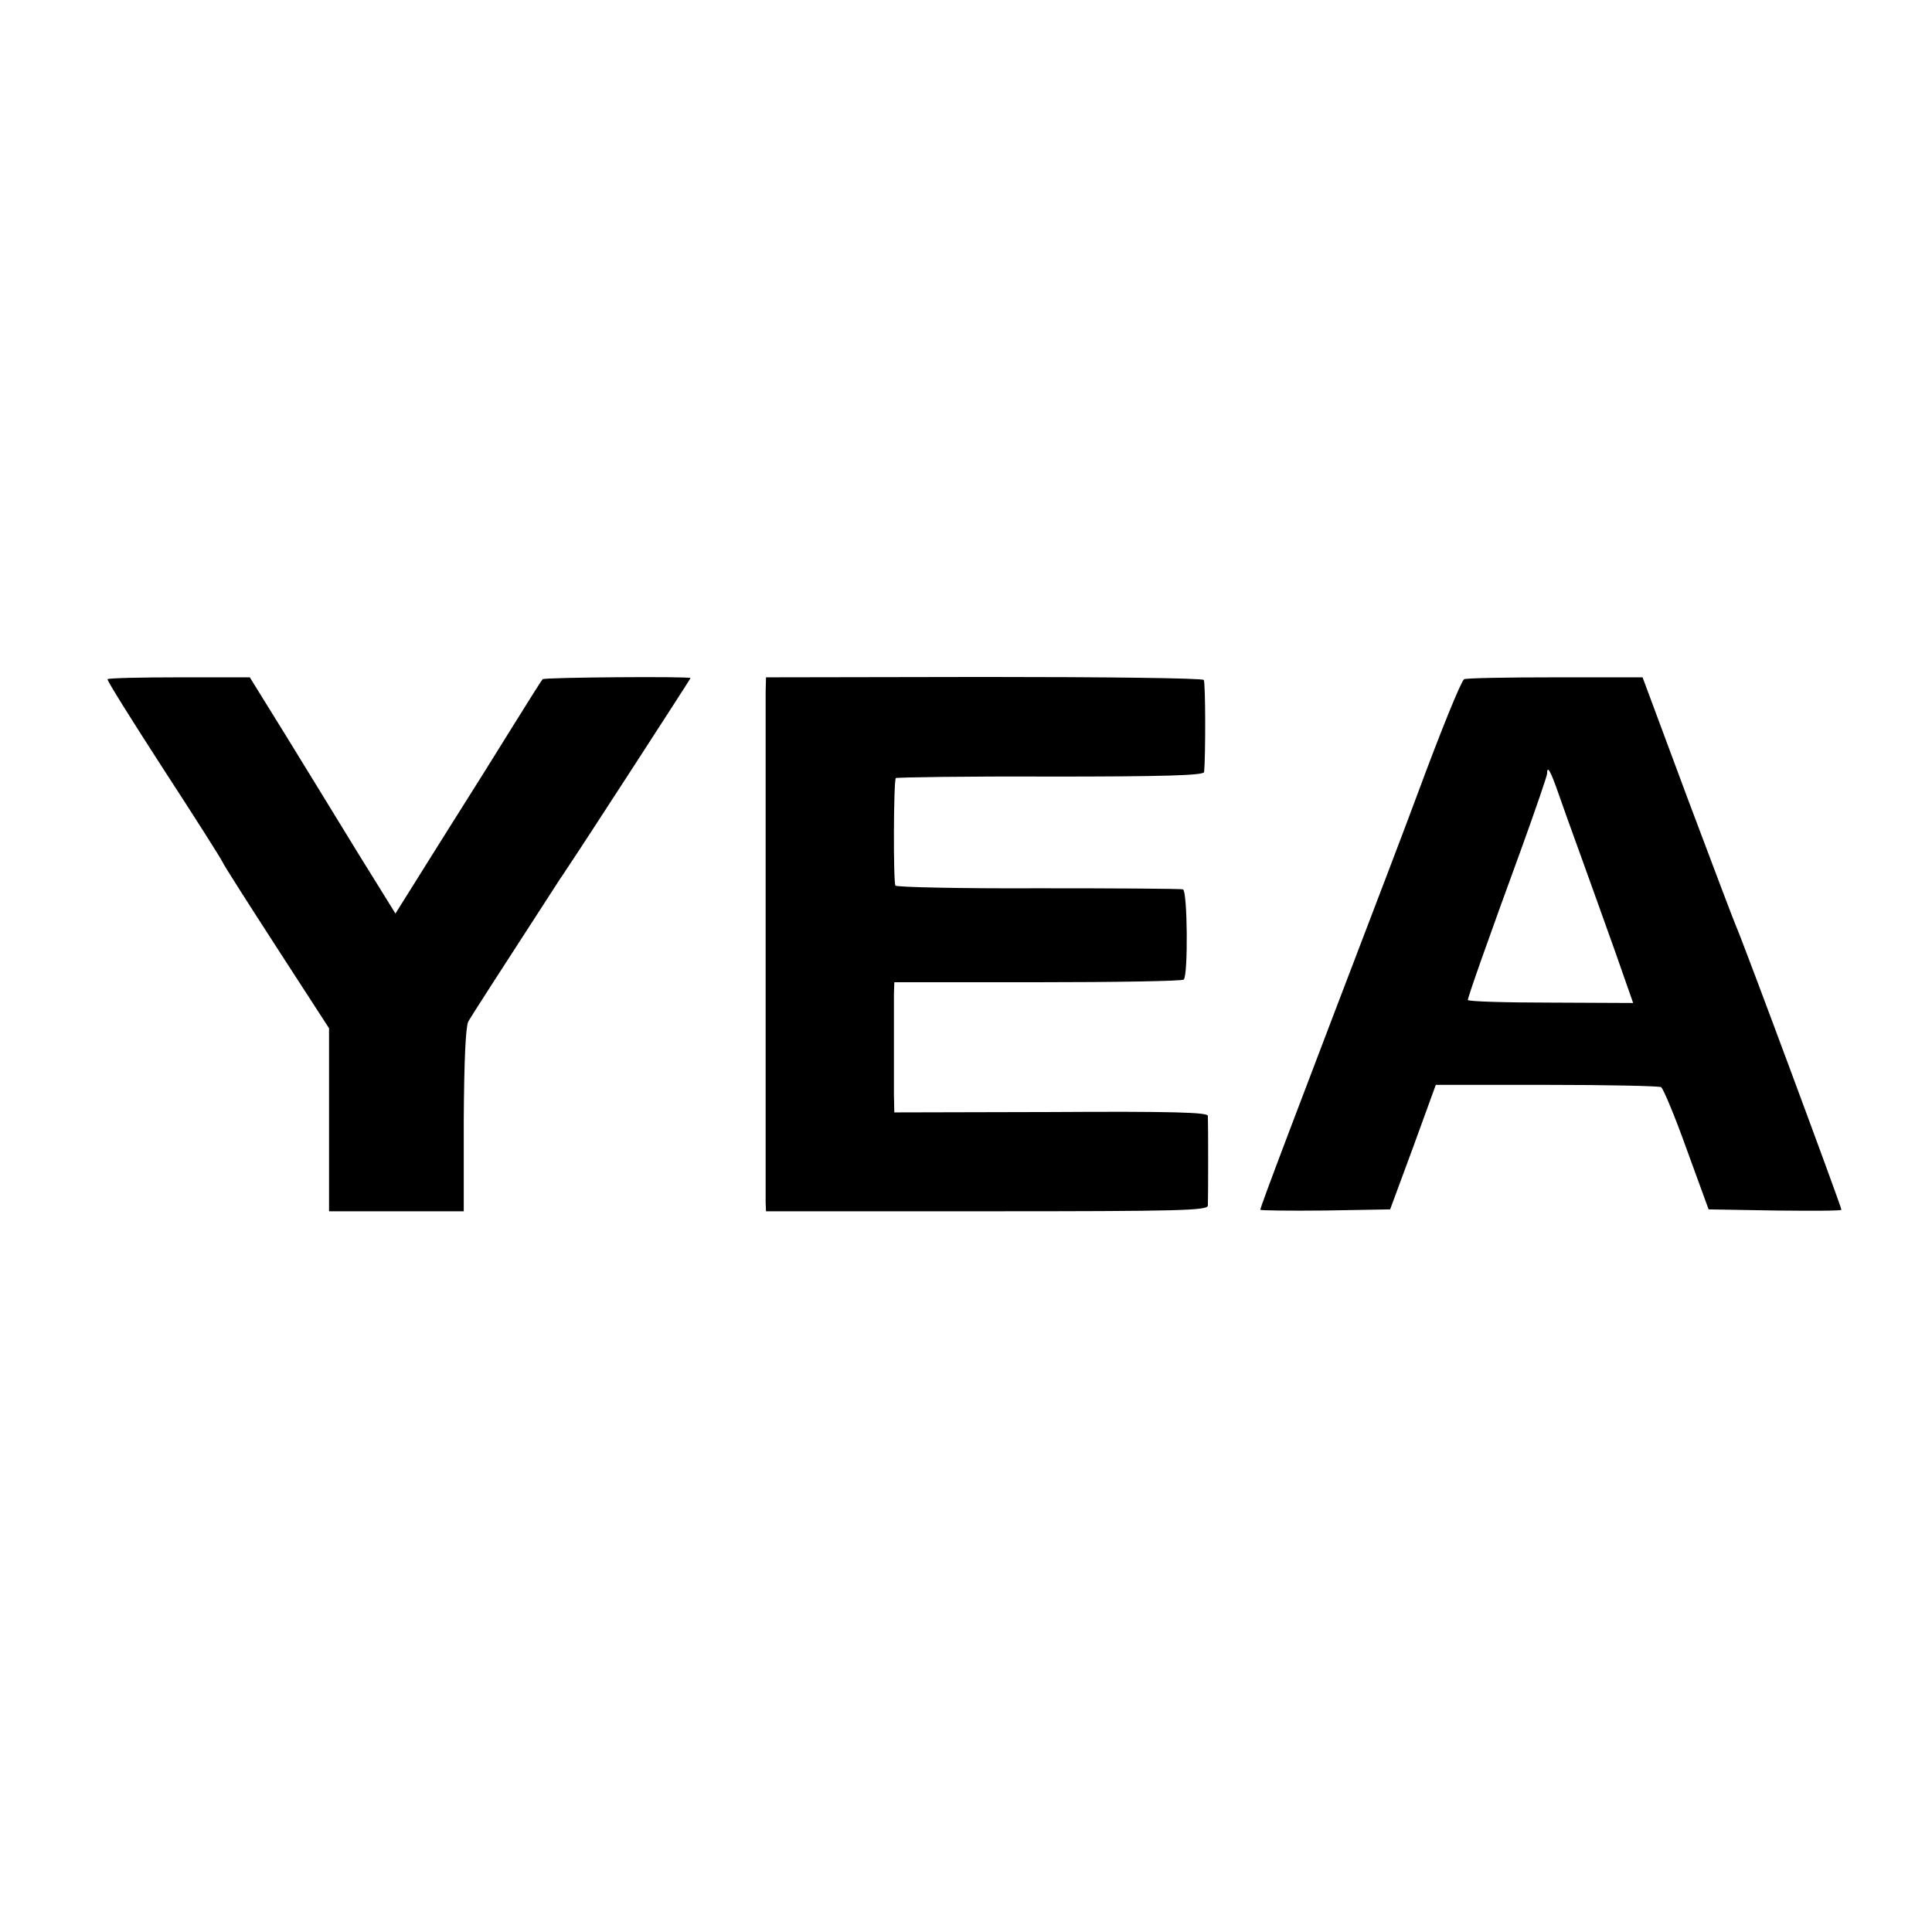
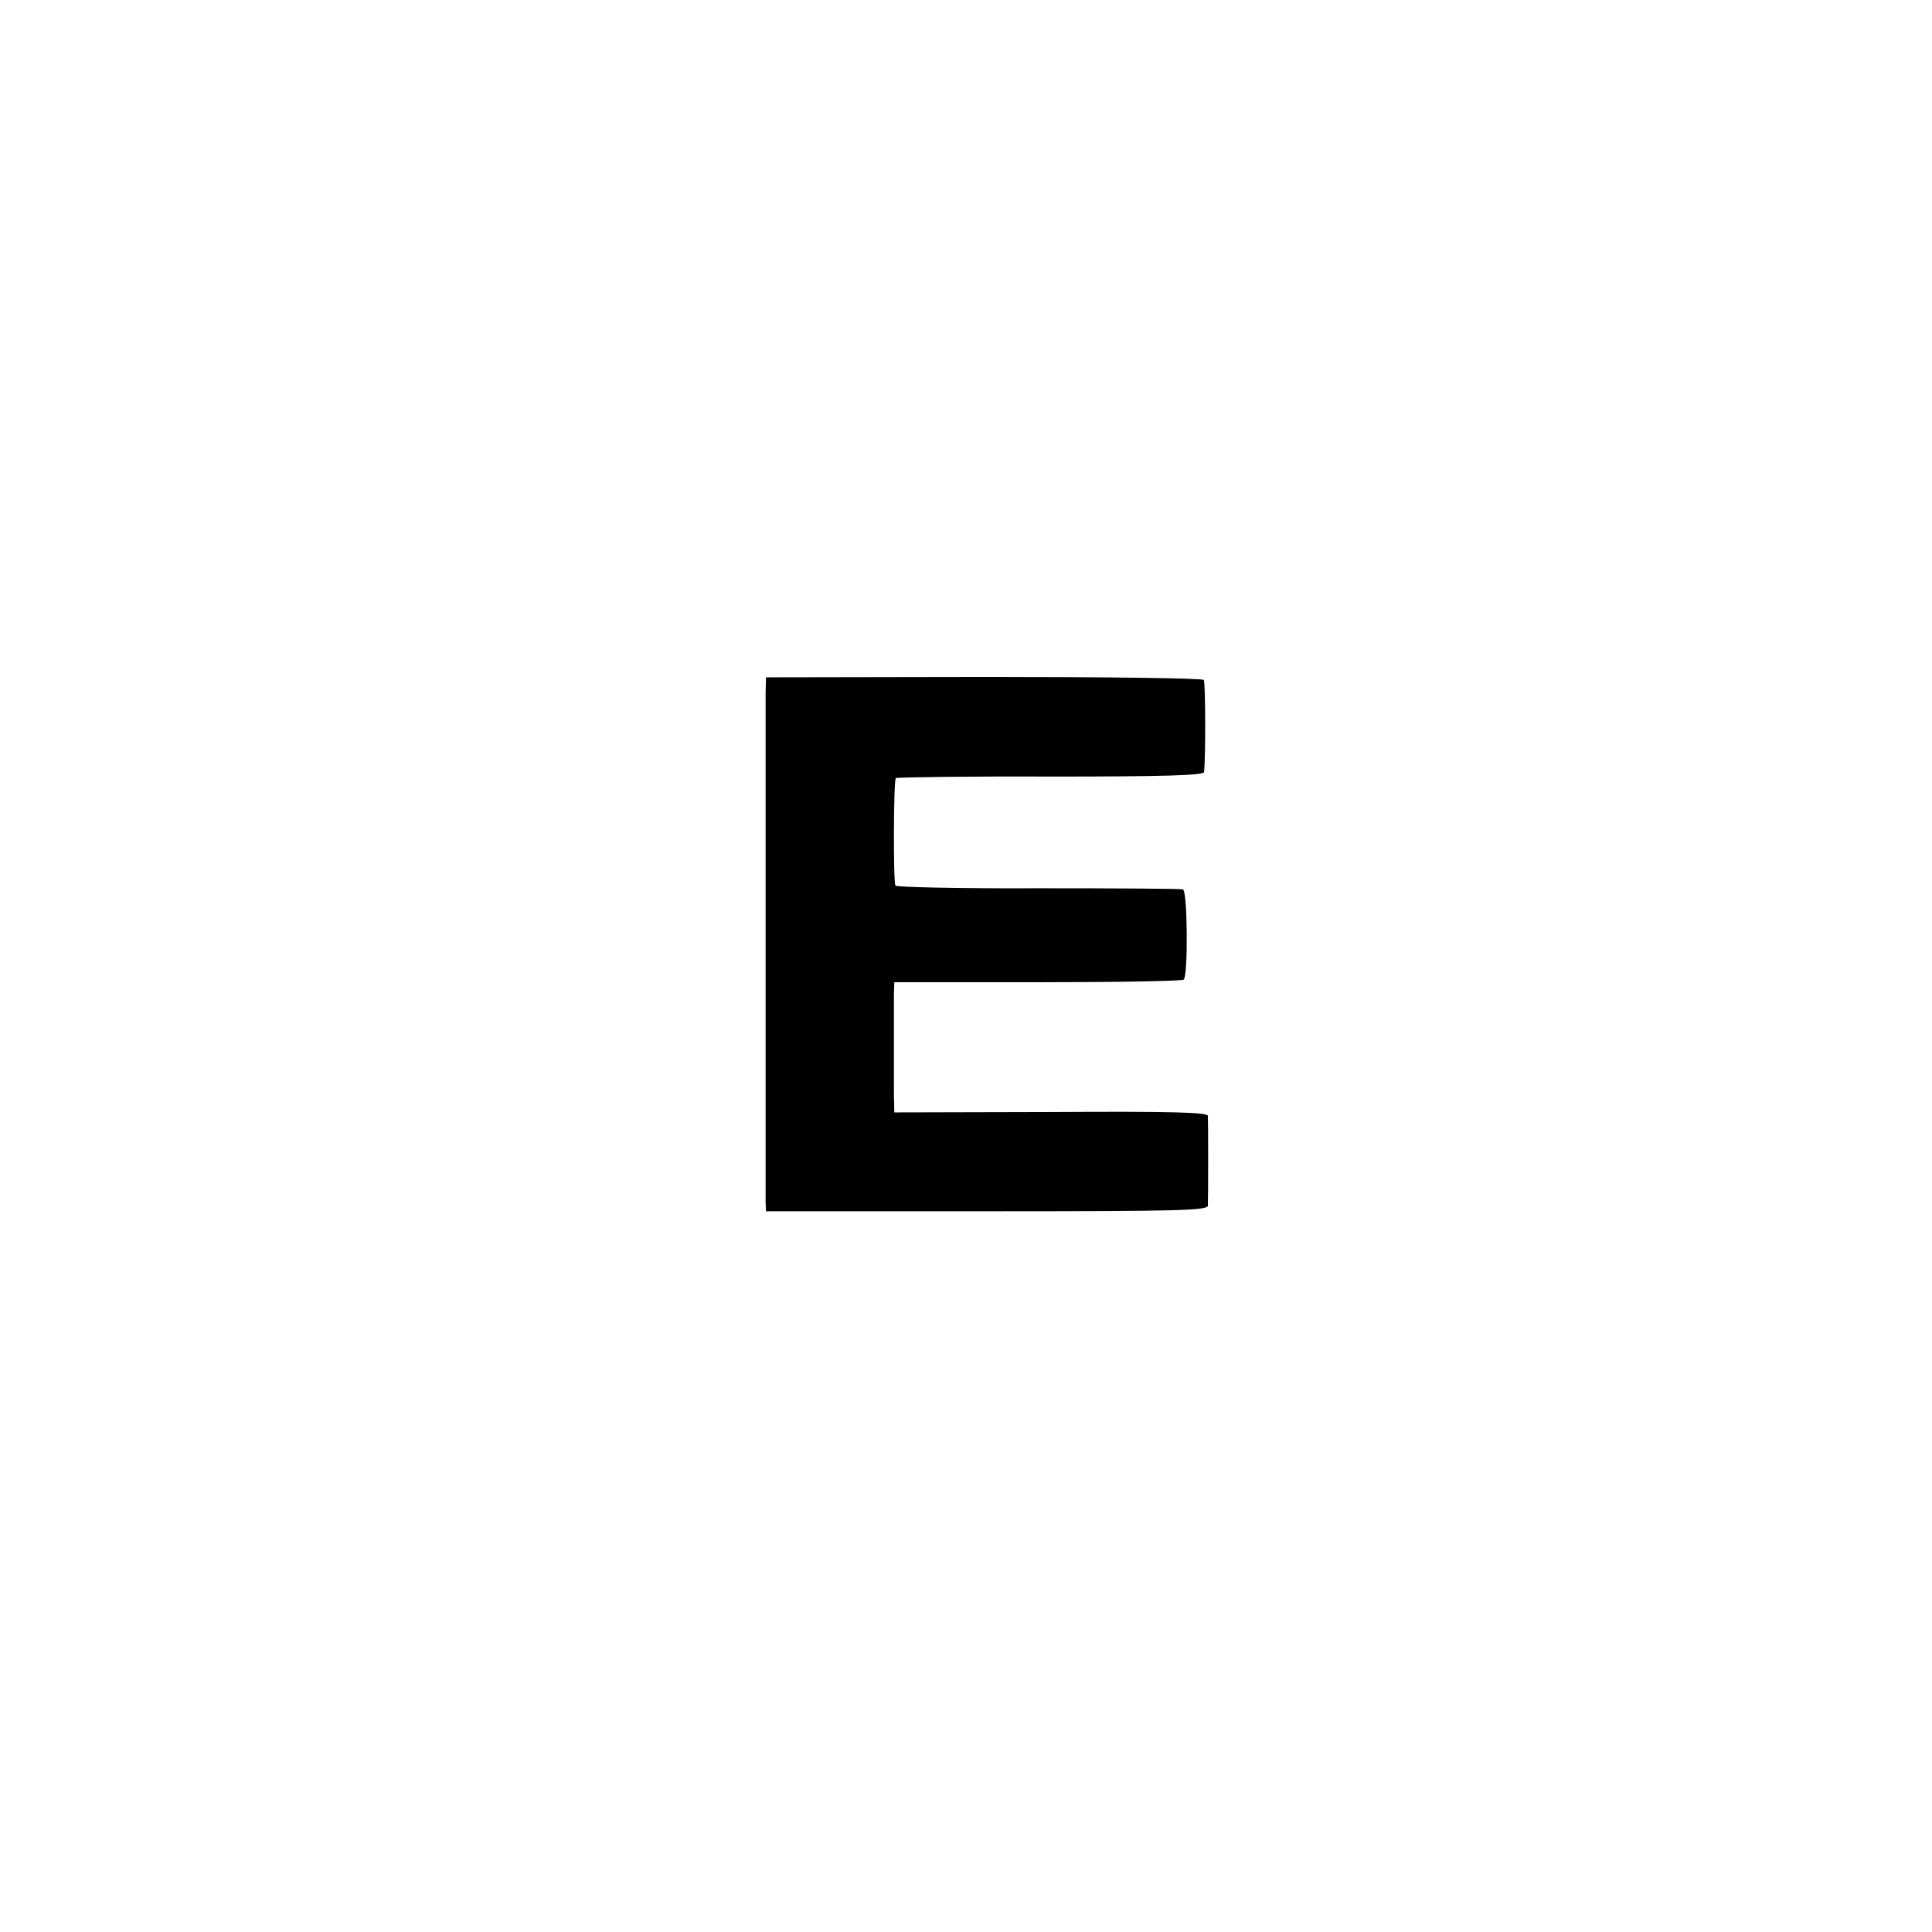
<svg xmlns="http://www.w3.org/2000/svg" version="1.0" width="512pt" height="512pt" viewBox="0 0 512 512" preserveAspectRatio="xMidYMid meet">
  <g transform="translate(0,512) scale(0.1,-0.1)" fill="#000000" stroke="none">
-     <path d="M285 3320 c-2 -3 64 -108 146 -235 82 -126 154 -239 159 -250 5 -11 71 -114 146 -230 l136 -210 0 -242 0 -243 178 0 179 0 0 241 c1 160 5 247 12 262 10 17 69 109 244 379 6 8 17 26 26 39 26 38 319 490 319 492 0 5 -389 2 -392 -3 -3 -3 -35 -54 -73 -115 -37 -60 -124 -199 -193 -308 l-124 -198 -98 158 c-53 87 -140 228 -192 313 l-96 155 -187 0 c-103 0 -188 -2 -190 -5z" />
-     <path d="M2029 3285 c0 -53 0 -1323 0 -1352 l1 -23 585 0 c513 0 585 2 586 15 1 20 1 221 0 238 -1 9 -90 12 -416 10 l-415 -1 -1 46 c0 56 0 224 0 268 l1 31 380 0 c209 0 383 3 387 7 12 12 10 235 -2 239 -5 2 -178 3 -383 3 -206 -1 -376 3 -379 7 -6 10 -5 278 1 285 3 2 188 5 411 4 297 0 405 3 406 12 4 39 4 238 -1 244 -3 5 -265 8 -582 8 l-578 -1 -1 -40z" />
-     <path d="M3880 3320 c-8 -5 -63 -141 -120 -295 -10 -27 -47 -126 -83 -220 -246 -644 -337 -883 -337 -891 0 -2 77 -3 172 -2 l172 3 61 165 60 165 293 0 c162 0 298 -3 304 -6 6 -4 37 -78 68 -165 l58 -159 176 -3 c97 -1 176 -1 176 2 0 8 -261 711 -279 751 -5 11 -63 164 -129 340 l-119 320 -232 0 c-128 0 -236 -2 -241 -5z m248 -297 c11 -32 39 -110 62 -173 23 -63 63 -176 90 -251 l48 -137 -219 1 c-120 0 -219 3 -219 7 0 8 53 158 144 407 36 100 66 187 66 193 0 23 9 7 28 -47z" />
+     <path d="M2029 3285 c0 -53 0 -1323 0 -1352 l1 -23 585 0 c513 0 585 2 586 15 1 20 1 221 0 238 -1 9 -90 12 -416 10 l-415 -1 -1 46 c0 56 0 224 0 268 l1 31 380 0 c209 0 383 3 387 7 12 12 10 235 -2 239 -5 2 -178 3 -383 3 -206 -1 -376 3 -379 7 -6 10 -5 278 1 285 3 2 188 5 411 4 297 0 405 3 406 12 4 39 4 238 -1 244 -3 5 -265 8 -582 8 l-578 -1 -1 -40" />
  </g>
</svg>